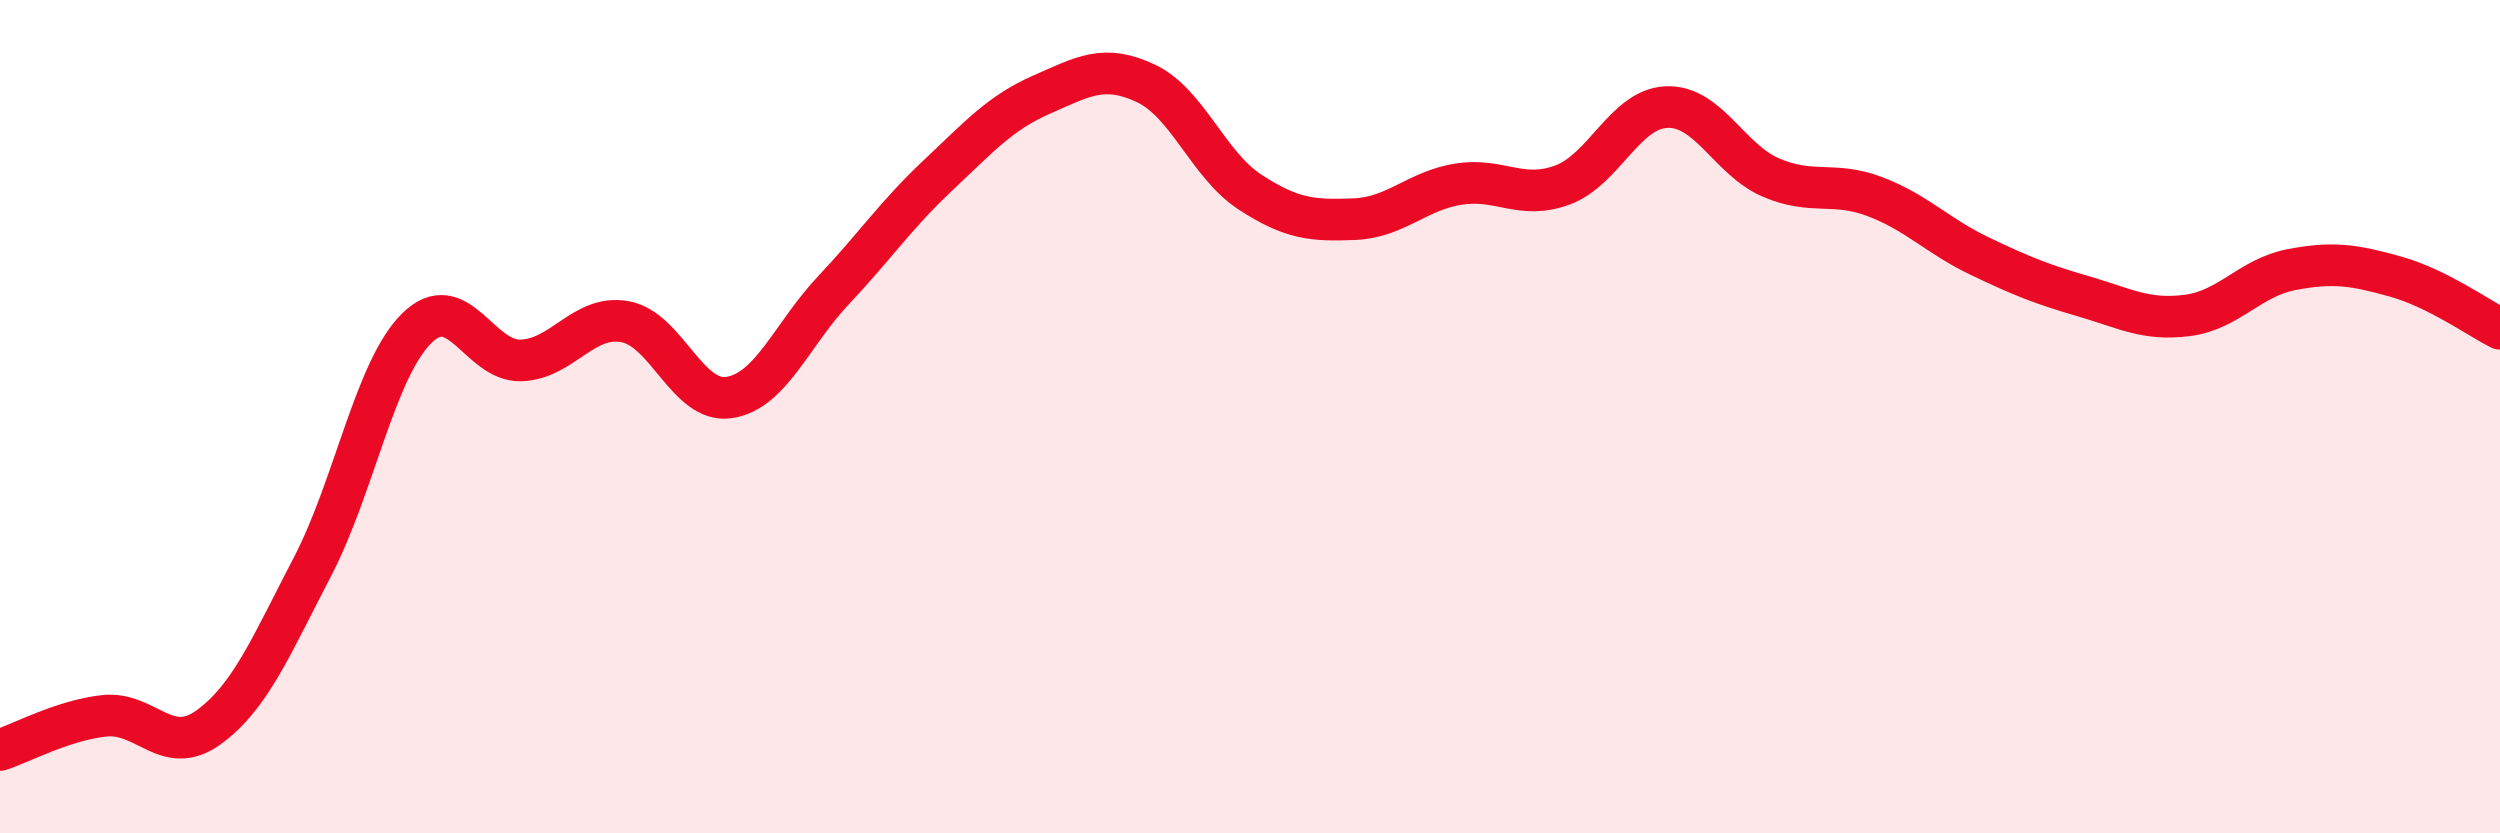
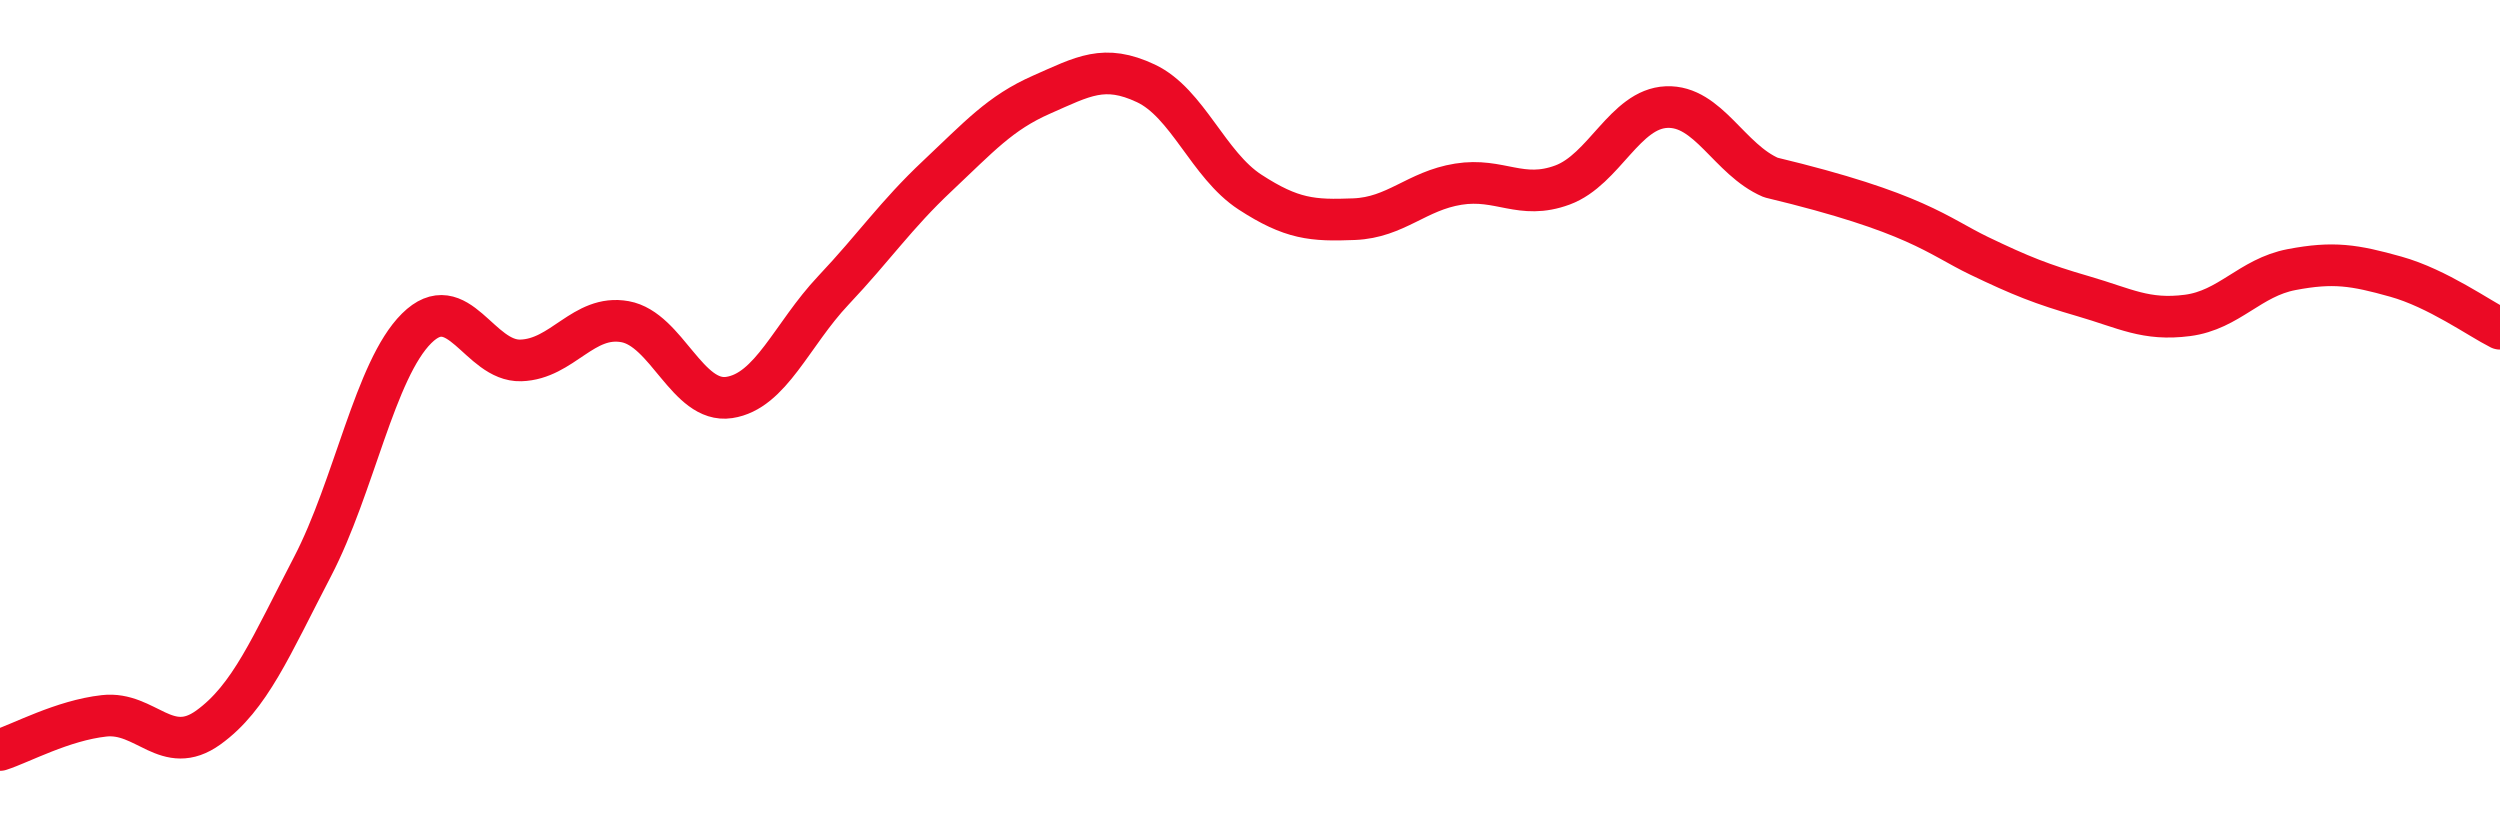
<svg xmlns="http://www.w3.org/2000/svg" width="60" height="20" viewBox="0 0 60 20">
-   <path d="M 0,18 C 0.5,17.84 1.5,17.29 2.5,17.18 C 3.5,17.07 4,18.18 5,17.46 C 6,16.74 6.5,15.52 7.5,13.6 C 8.5,11.68 9,8.87 10,7.88 C 11,6.89 11.5,8.68 12.5,8.65 C 13.5,8.62 14,7.54 15,7.72 C 16,7.9 16.5,9.69 17.5,9.54 C 18.5,9.39 19,8.03 20,6.97 C 21,5.91 21.5,5.16 22.5,4.22 C 23.5,3.28 24,2.71 25,2.27 C 26,1.83 26.5,1.53 27.5,2 C 28.5,2.47 29,3.96 30,4.61 C 31,5.26 31.5,5.3 32.5,5.26 C 33.5,5.22 34,4.58 35,4.42 C 36,4.26 36.5,4.81 37.5,4.44 C 38.5,4.07 39,2.61 40,2.57 C 41,2.53 41.5,3.83 42.5,4.26 C 43.5,4.69 44,4.34 45,4.72 C 46,5.1 46.5,5.66 47.5,6.14 C 48.5,6.62 49,6.82 50,7.11 C 51,7.4 51.5,7.7 52.5,7.57 C 53.5,7.44 54,6.66 55,6.47 C 56,6.28 56.5,6.36 57.5,6.64 C 58.5,6.92 59.5,7.64 60,7.89L60 20L0 20Z" fill="#EB0A25" opacity="0.1" stroke-linecap="round" stroke-linejoin="round" />
-   <path d="M 0,18 C 0.5,17.84 1.5,17.29 2.5,17.18 C 3.5,17.07 4,18.18 5,17.46 C 6,16.74 6.5,15.52 7.5,13.6 C 8.5,11.68 9,8.87 10,7.88 C 11,6.89 11.5,8.68 12.5,8.65 C 13.5,8.62 14,7.54 15,7.72 C 16,7.9 16.5,9.69 17.5,9.54 C 18.5,9.39 19,8.03 20,6.97 C 21,5.91 21.5,5.16 22.5,4.22 C 23.5,3.28 24,2.71 25,2.27 C 26,1.83 26.5,1.53 27.5,2 C 28.5,2.47 29,3.96 30,4.61 C 31,5.26 31.5,5.3 32.5,5.26 C 33.5,5.22 34,4.58 35,4.42 C 36,4.26 36.5,4.81 37.5,4.44 C 38.5,4.07 39,2.61 40,2.57 C 41,2.53 41.5,3.83 42.5,4.26 C 43.5,4.69 44,4.34 45,4.72 C 46,5.1 46.5,5.66 47.5,6.14 C 48.5,6.62 49,6.82 50,7.11 C 51,7.4 51.5,7.7 52.5,7.57 C 53.5,7.44 54,6.66 55,6.47 C 56,6.28 56.5,6.36 57.5,6.64 C 58.5,6.92 59.5,7.64 60,7.89" stroke="#EB0A25" stroke-width="1" fill="none" stroke-linecap="round" stroke-linejoin="round" />
+   <path d="M 0,18 C 0.5,17.84 1.5,17.29 2.5,17.18 C 3.5,17.07 4,18.18 5,17.46 C 6,16.74 6.5,15.52 7.5,13.6 C 8.5,11.68 9,8.87 10,7.88 C 11,6.89 11.5,8.68 12.5,8.65 C 13.5,8.62 14,7.54 15,7.72 C 16,7.9 16.5,9.69 17.5,9.54 C 18.5,9.39 19,8.03 20,6.97 C 21,5.91 21.5,5.16 22.5,4.22 C 23.5,3.28 24,2.71 25,2.27 C 26,1.83 26.5,1.53 27.5,2 C 28.5,2.47 29,3.96 30,4.61 C 31,5.26 31.5,5.3 32.5,5.26 C 33.5,5.22 34,4.58 35,4.42 C 36,4.26 36.5,4.81 37.5,4.44 C 38.5,4.07 39,2.61 40,2.57 C 41,2.53 41.5,3.83 42.5,4.26 C 46,5.1 46.5,5.66 47.5,6.14 C 48.5,6.62 49,6.82 50,7.11 C 51,7.4 51.5,7.7 52.5,7.57 C 53.5,7.44 54,6.66 55,6.47 C 56,6.28 56.5,6.36 57.5,6.64 C 58.5,6.92 59.5,7.64 60,7.89" stroke="#EB0A25" stroke-width="1" fill="none" stroke-linecap="round" stroke-linejoin="round" />
</svg>